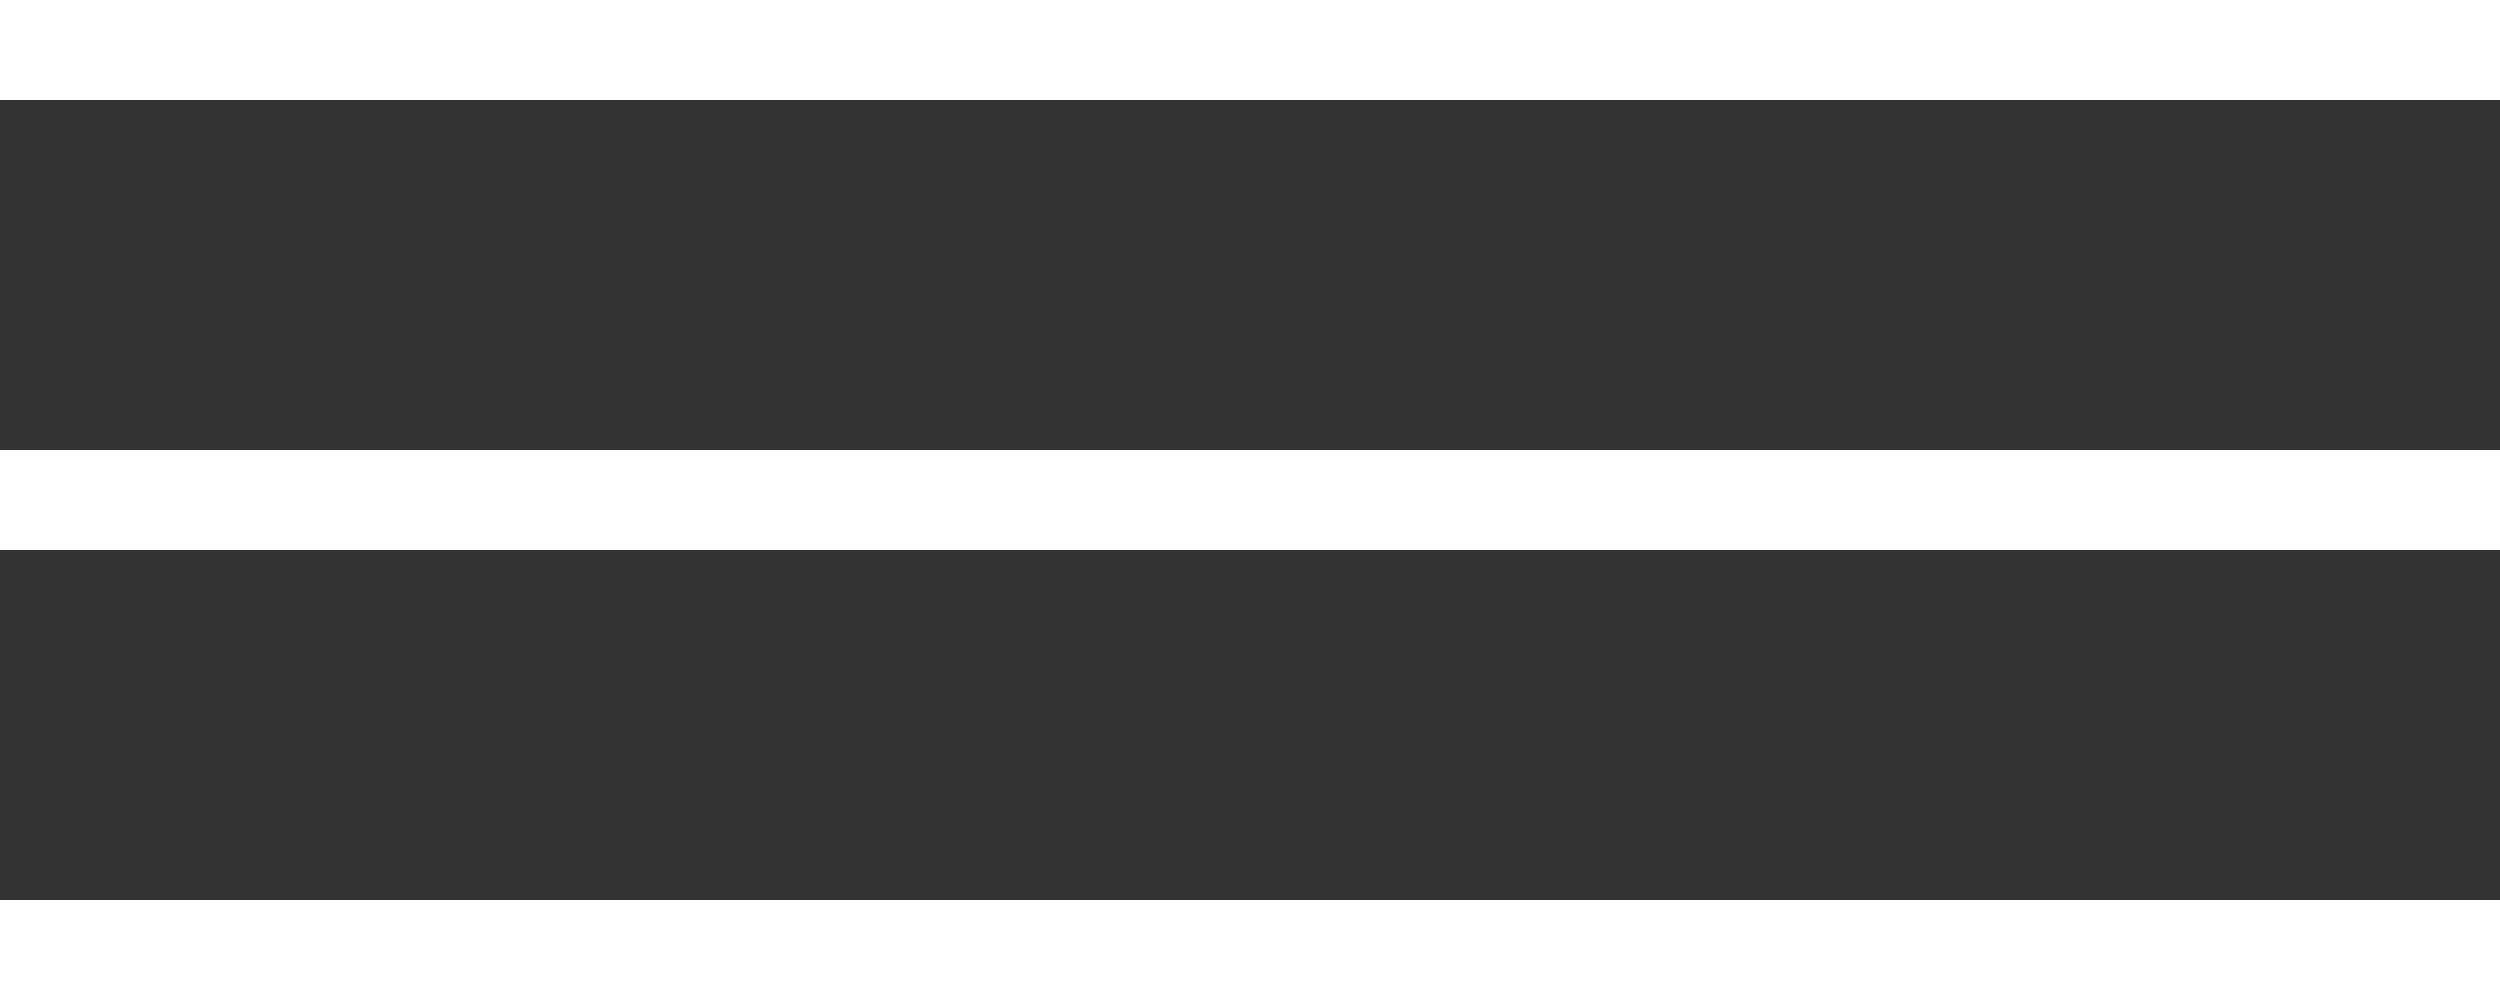
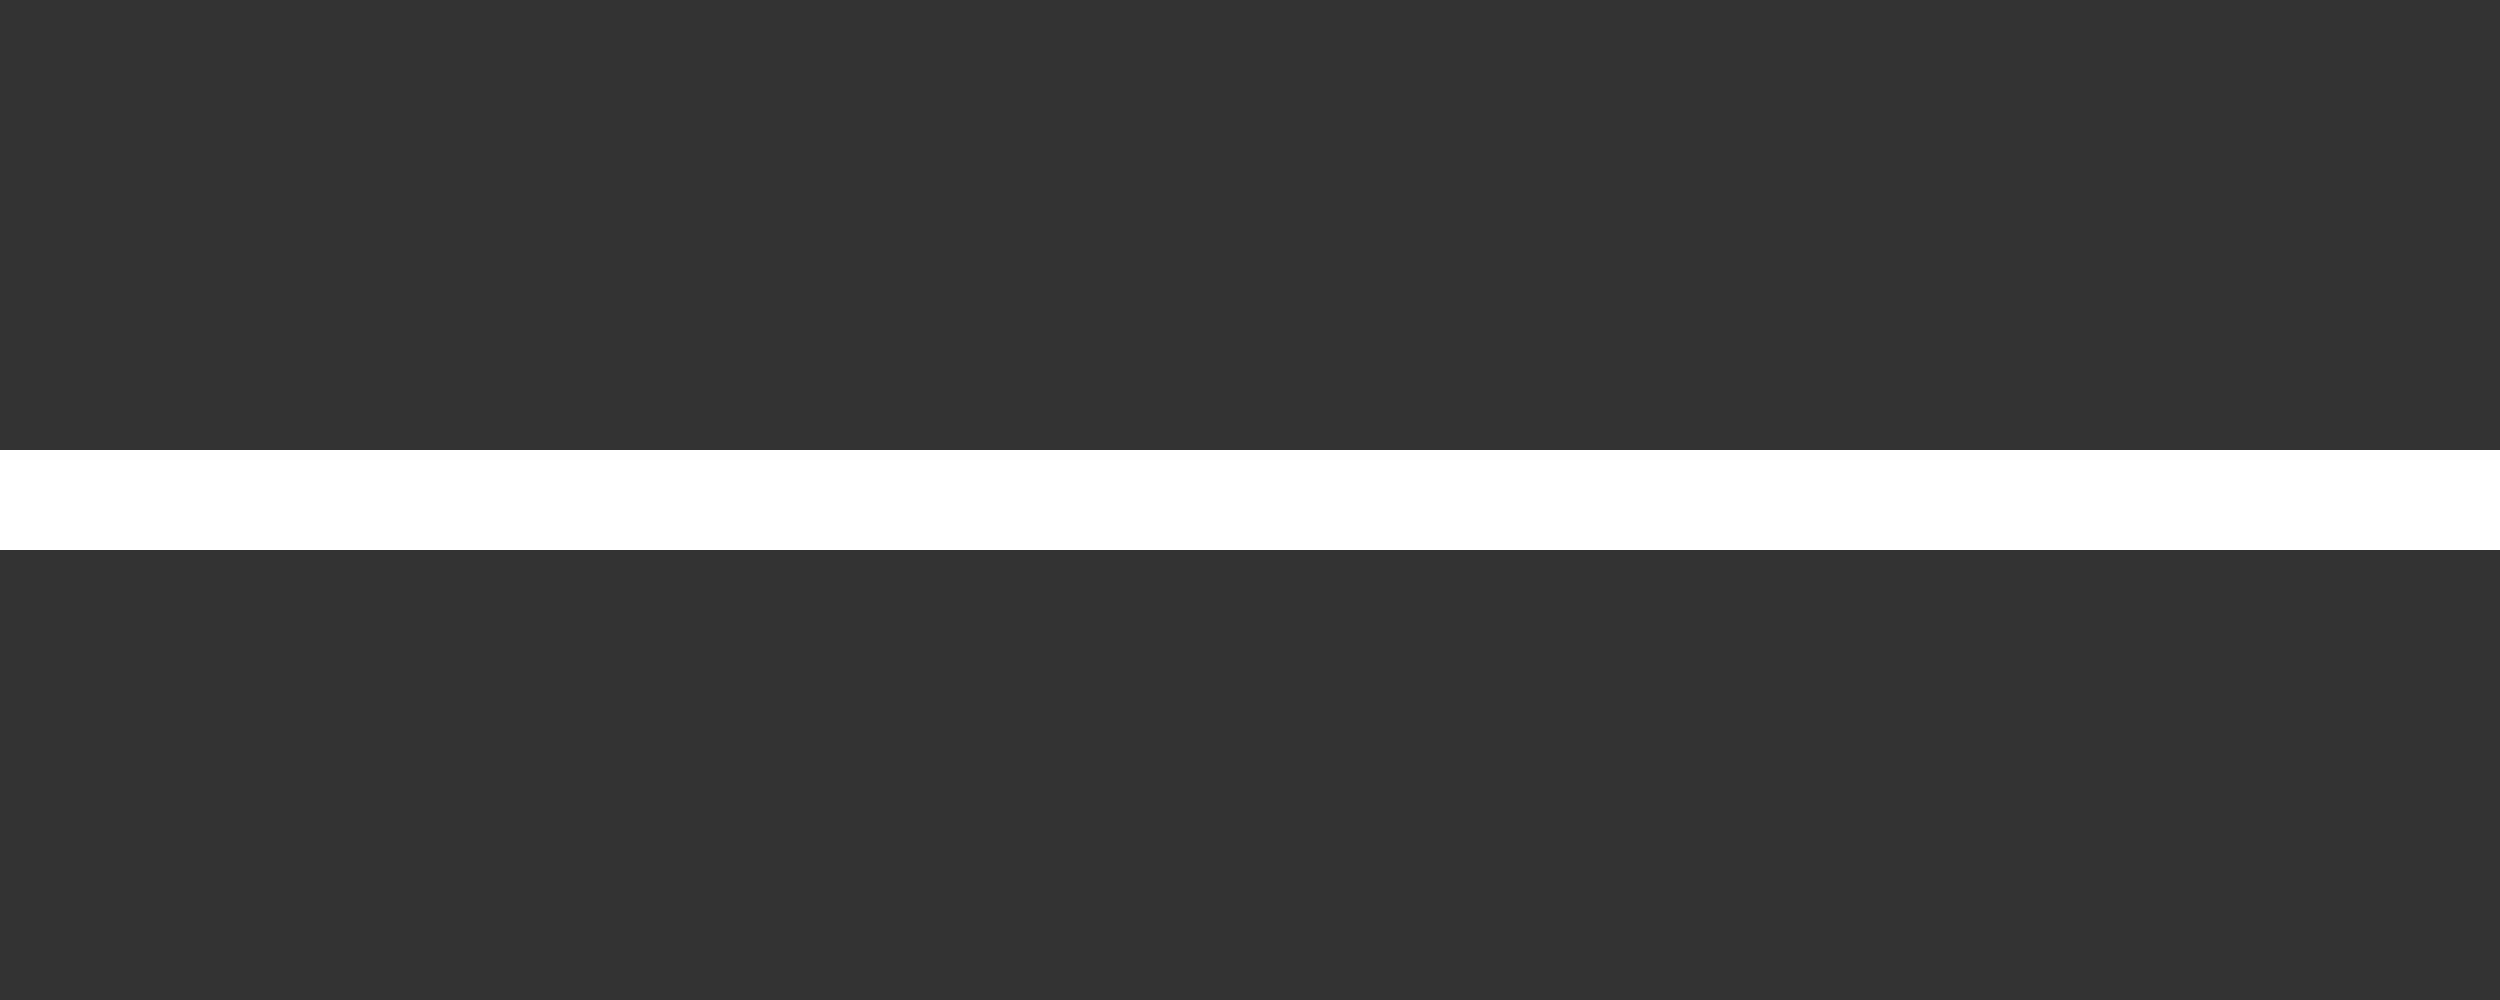
<svg xmlns="http://www.w3.org/2000/svg" width="50" height="20" viewBox="0 0 50 20" fill="none">
  <rect x="0" y="0" width="50" height="20" fill="#333333" stroke="none" />
-   <rect width="50" height="2" fill="white" />
  <rect y="9" width="50" height="2" fill="white" />
-   <rect y="18" width="50" height="2" fill="white" />
</svg>